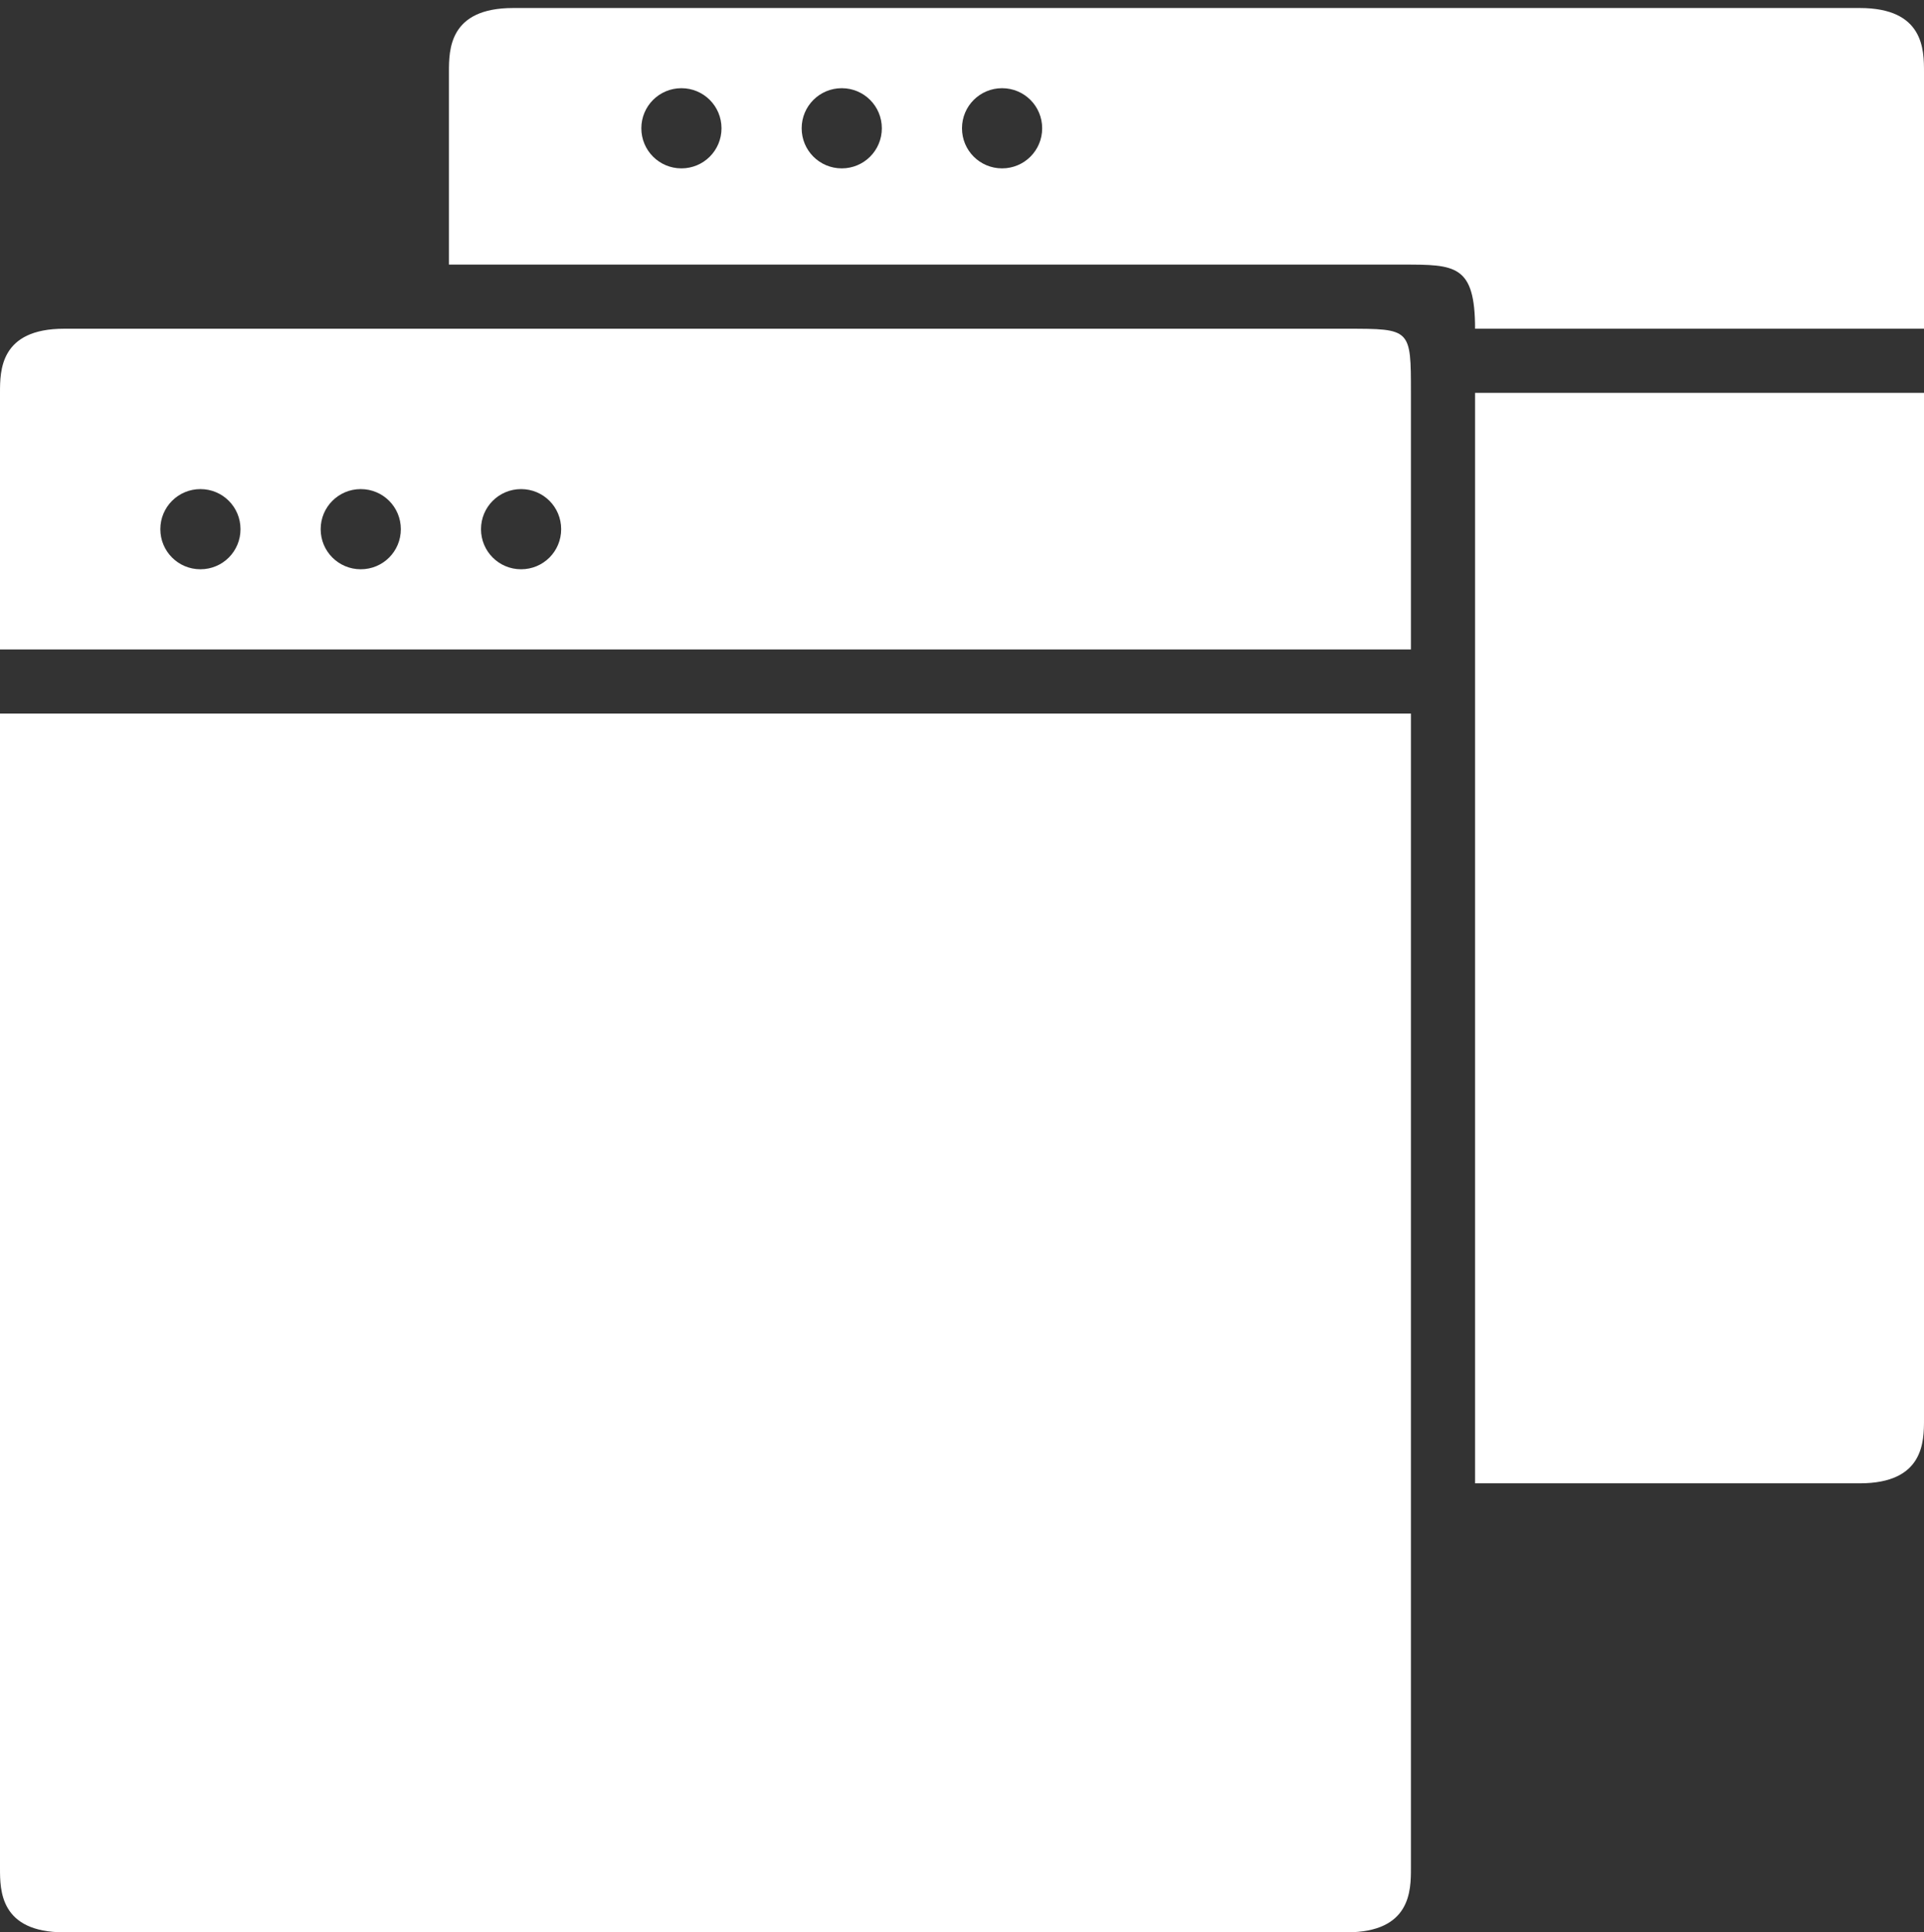
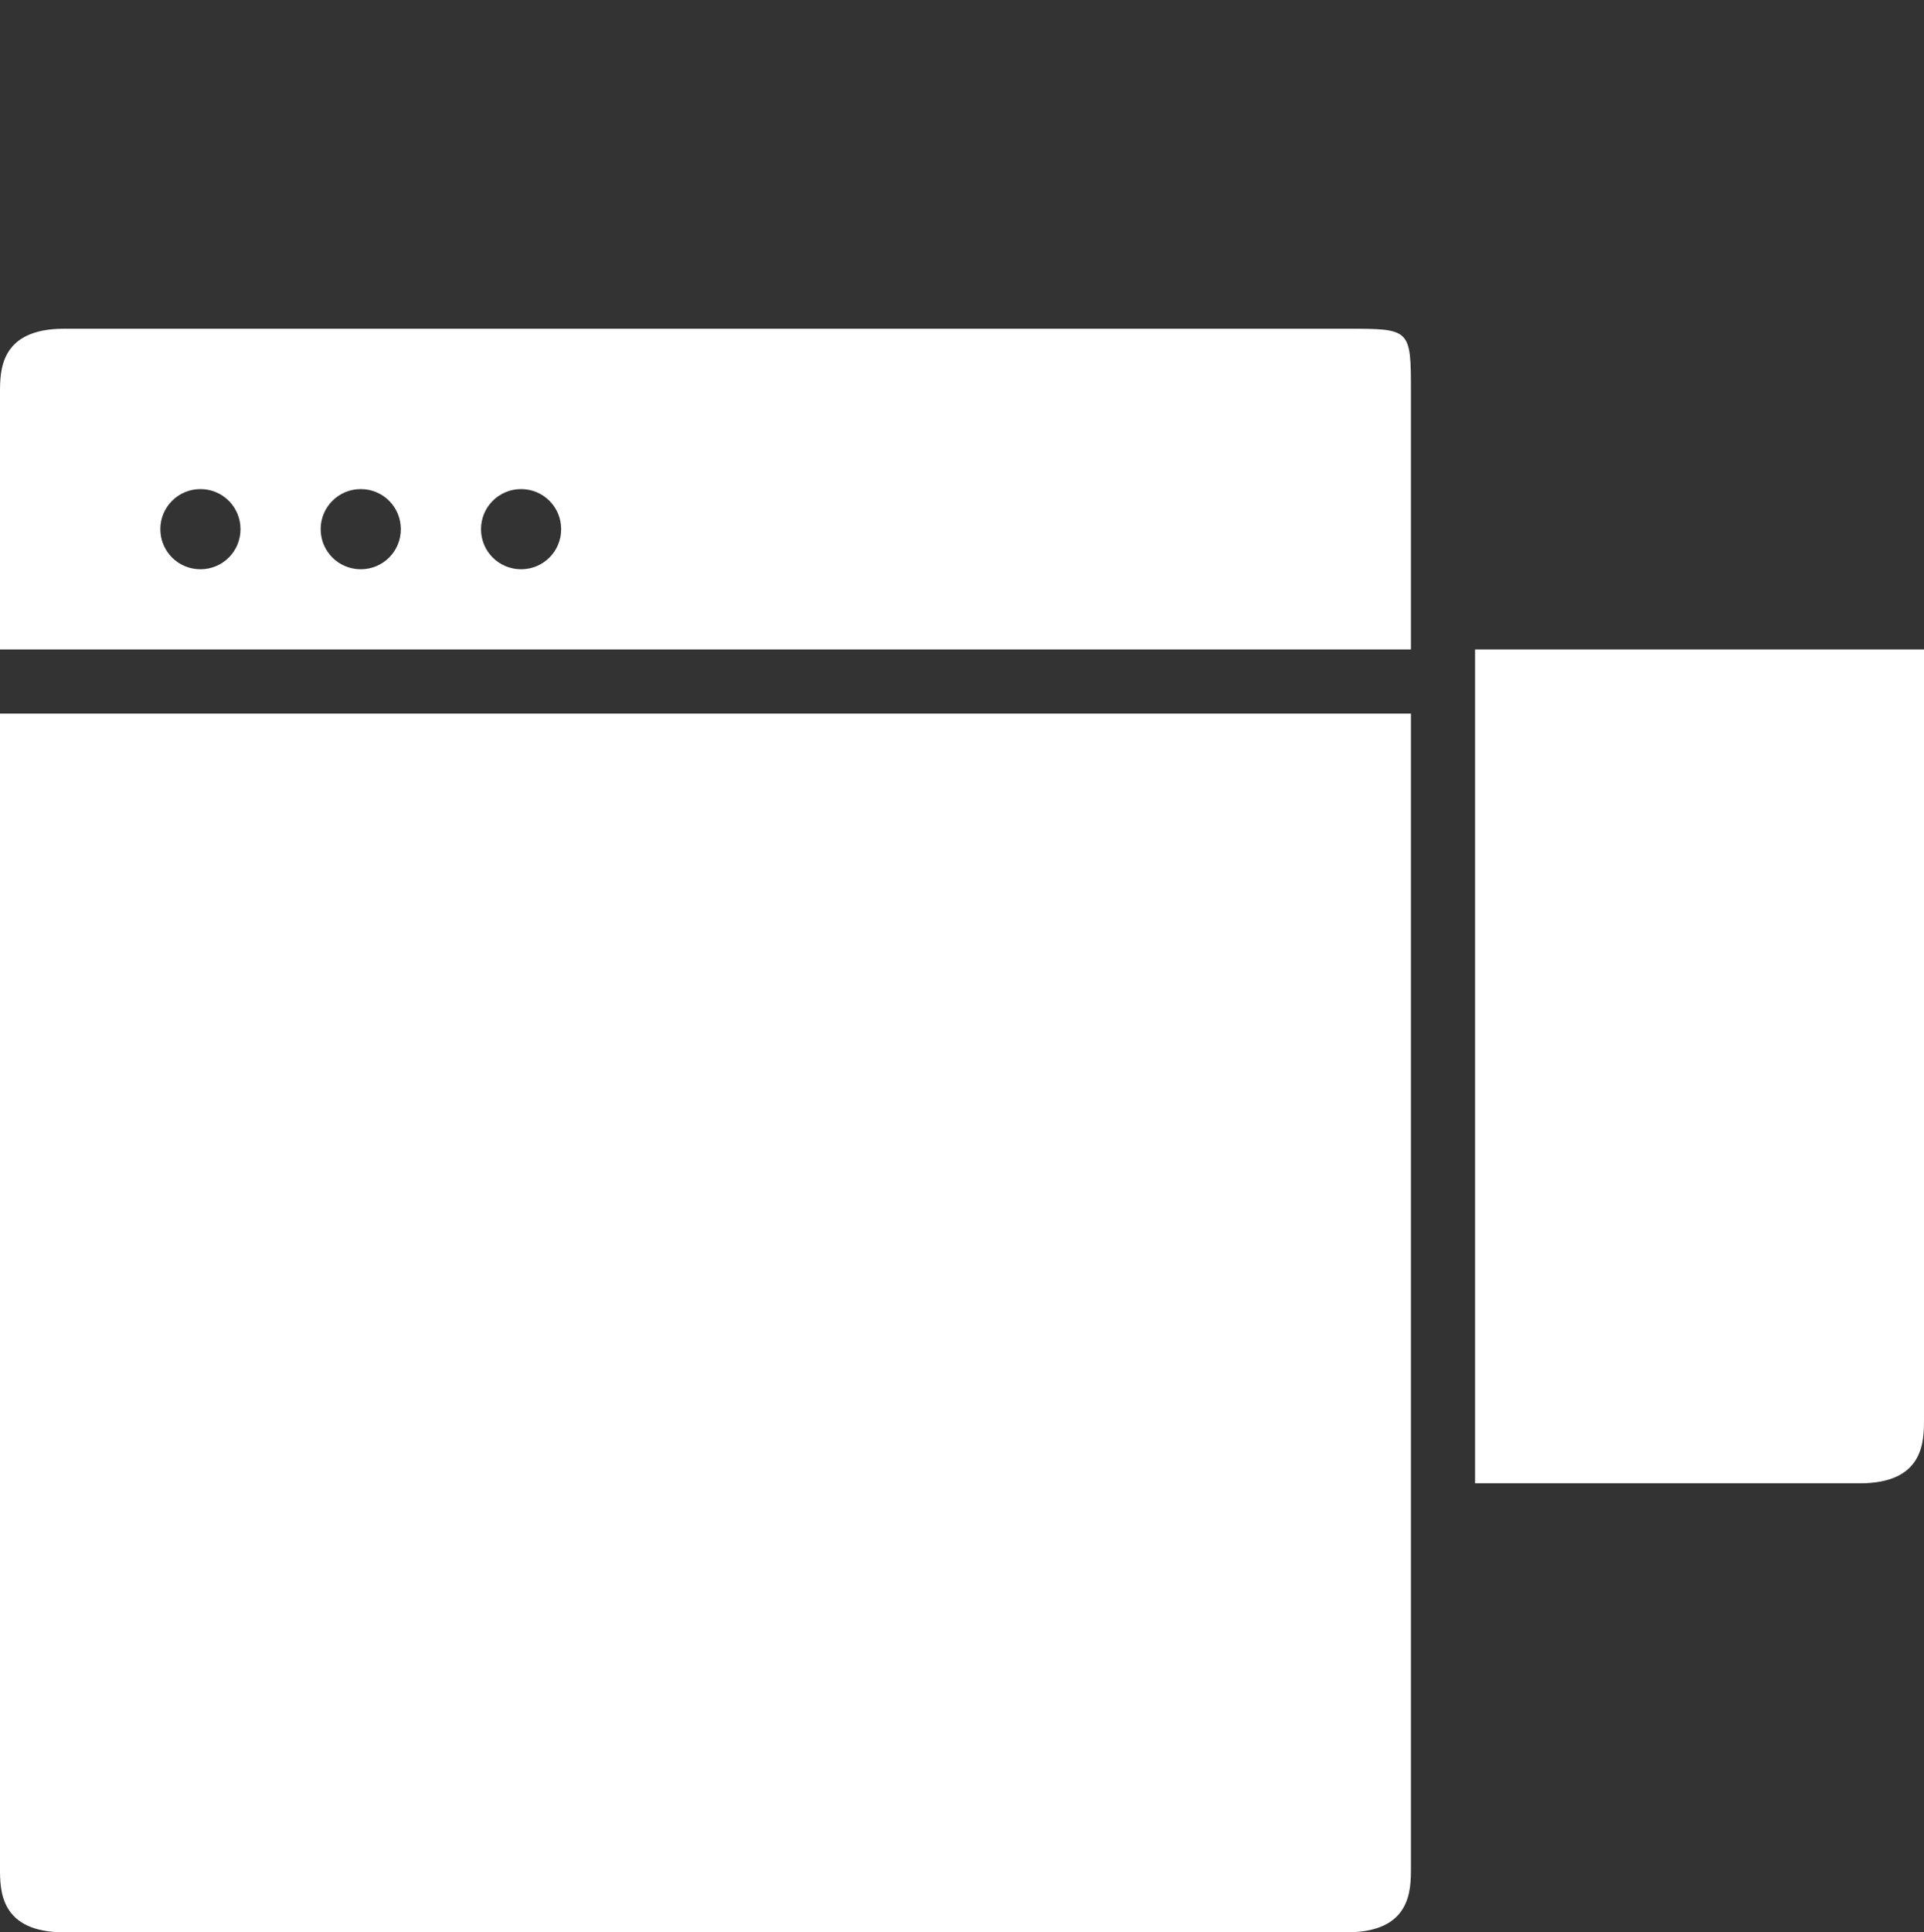
<svg xmlns="http://www.w3.org/2000/svg" fill="#ffffff" height="120.5" preserveAspectRatio="xMidYMid meet" version="1" viewBox="0.0 -0.5 120.0 120.5" width="120" zoomAndPan="magnify">
  <rect x="0.0" y="-0.5" width="120.0" height="120.5" fill="#333333" stroke="none" />
  <g id="change1_2">
    <path d="M0 0L0 0" fill="inherit" stroke="#449fdb" />
  </g>
  <g id="change1_1">
    <path d="M84 20h-80c-4 0-4 2.612-4 4v16h88v-16c0-4 0-4-4-4zM12.5 35c-1.384 0-2.5-1.116-2.5-2.5s1.116-2.5 2.5-2.5 2.5 1.112 2.5 2.5-1.116 2.5-2.5 2.5zM22.5 35c-1.384 0-2.5-1.116-2.5-2.5s1.116-2.5 2.5-2.5 2.5 1.112 2.5 2.5-1.116 2.5-2.5 2.5zM32.5 35c-1.384 0-2.5-1.116-2.5-2.5s1.116-2.5 2.5-2.5 2.5 1.112 2.5 2.5-1.116 2.5-2.5 2.5z" fill="inherit" />
  </g>
  <g id="change1_3">
    <path d="M0 116c0 1.384 0 4 4 4h80c4 0 4-2.612 4-4v-72h-88v72z" fill="inherit" />
  </g>
  <g id="change1_4">
-     <path d="M92 40v52h24c4 0 4-2.612 4-4v-64h-28v16z" fill="inherit" />
+     <path d="M92 40v52h24c4 0 4-2.612 4-4v-64v16z" fill="inherit" />
  </g>
  <g id="change1_5">
-     <path d="M116 0h-84c-4 0-4 2.612-4 4v12h59.5c3.252 0 4.5 0 4.5 4h28v-16c0-1.388 0-4-4-4zM42.5 10c-1.384 0-2.5-1.116-2.5-2.5s1.116-2.5 2.5-2.5 2.5 1.116 2.5 2.5-1.116 2.5-2.5 2.5zM52.5 10c-1.384 0-2.5-1.116-2.5-2.5s1.116-2.5 2.5-2.5 2.5 1.116 2.5 2.5-1.116 2.5-2.5 2.5zM62.5 10c-1.384 0-2.5-1.116-2.5-2.5s1.116-2.5 2.5-2.5c1.384 0 2.5 1.116 2.5 2.5s-1.116 2.5-2.5 2.5z" fill="inherit" />
-   </g>
+     </g>
</svg>